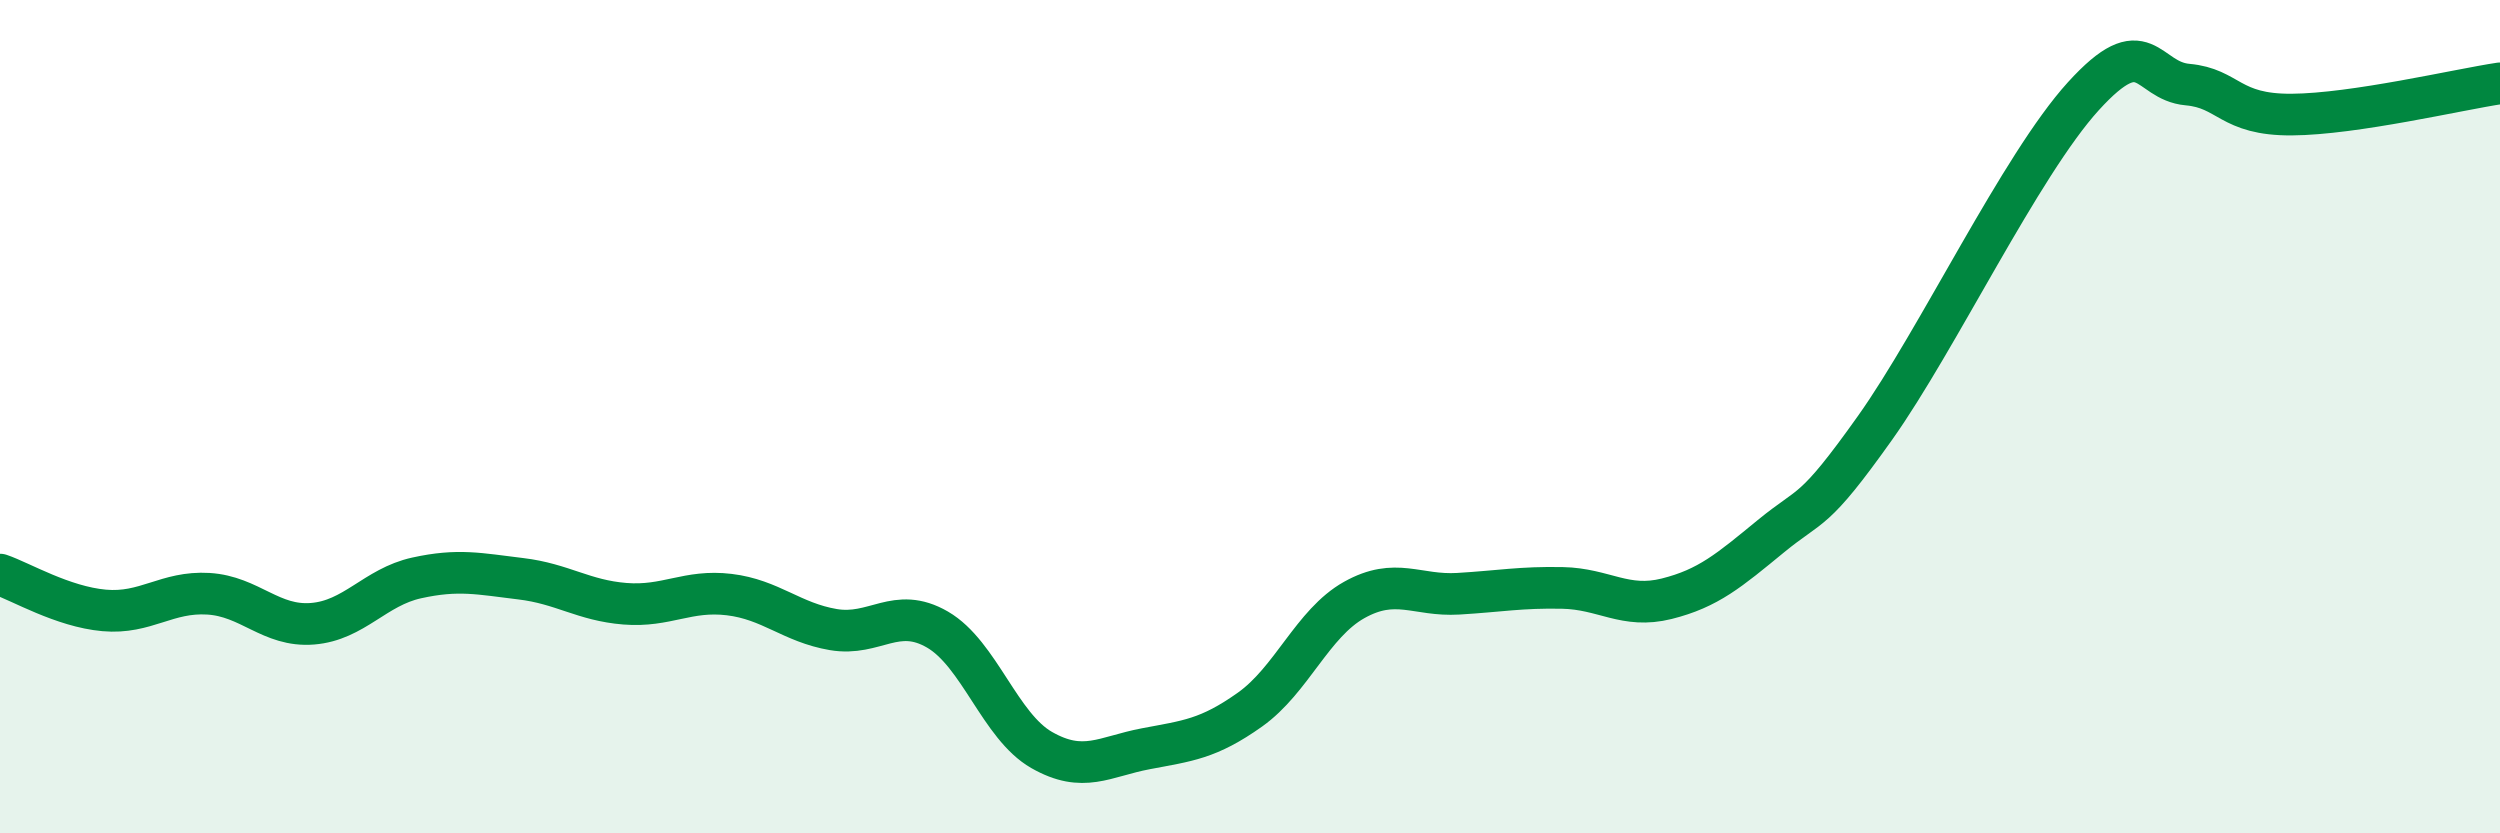
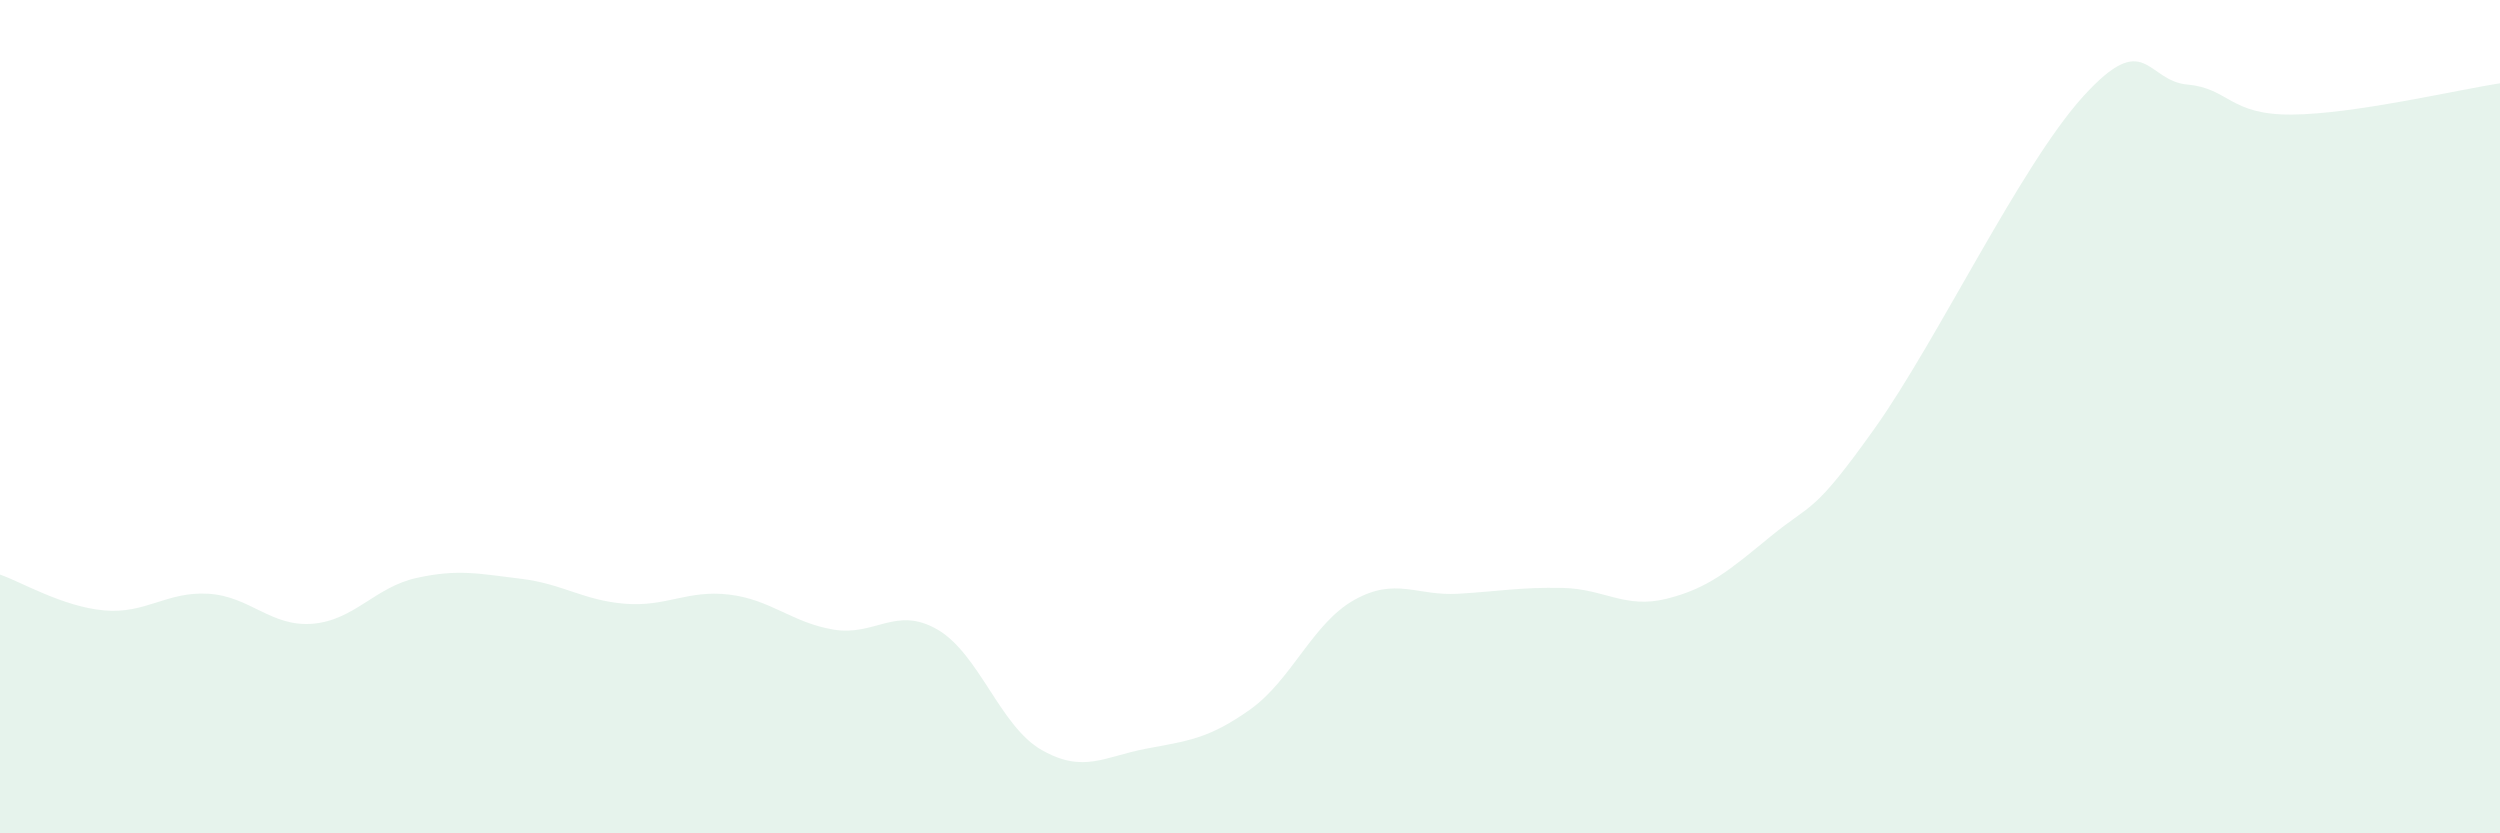
<svg xmlns="http://www.w3.org/2000/svg" width="60" height="20" viewBox="0 0 60 20">
  <path d="M 0,13.79 C 0.5,13.96 1.5,14.56 2.5,14.65 C 3.5,14.74 4,14.19 5,14.25 C 6,14.31 6.5,15.05 7.5,14.97 C 8.5,14.89 9,14.09 10,13.87 C 11,13.65 11.5,13.77 12.5,13.89 C 13.5,14.01 14,14.41 15,14.49 C 16,14.57 16.5,14.15 17.5,14.27 C 18.5,14.39 19,14.94 20,15.11 C 21,15.28 21.5,14.53 22.5,15.11 C 23.5,15.69 24,17.43 25,18 C 26,18.57 26.5,18.16 27.5,17.97 C 28.5,17.78 29,17.74 30,17.03 C 31,16.32 31.5,14.96 32.5,14.4 C 33.5,13.84 34,14.31 35,14.25 C 36,14.19 36.5,14.09 37.5,14.11 C 38.5,14.13 39,14.62 40,14.37 C 41,14.12 41.5,13.69 42.5,12.87 C 43.5,12.05 43.5,12.38 45,10.27 C 46.5,8.16 48.5,3.96 50,2.31 C 51.5,0.66 51.5,1.94 52.5,2.03 C 53.5,2.12 53.5,2.76 55,2.75 C 56.5,2.74 59,2.15 60,2L60 20L0 20Z" fill="#008740" opacity="0.1" stroke-linecap="round" stroke-linejoin="round" />
-   <path d="M 0,13.79 C 0.5,13.96 1.5,14.56 2.5,14.65 C 3.5,14.74 4,14.19 5,14.25 C 6,14.31 6.5,15.05 7.5,14.97 C 8.5,14.89 9,14.09 10,13.87 C 11,13.65 11.5,13.77 12.5,13.89 C 13.5,14.01 14,14.41 15,14.49 C 16,14.57 16.5,14.15 17.5,14.27 C 18.5,14.39 19,14.94 20,15.11 C 21,15.28 21.5,14.53 22.5,15.11 C 23.5,15.69 24,17.43 25,18 C 26,18.57 26.5,18.16 27.5,17.97 C 28.5,17.78 29,17.74 30,17.03 C 31,16.32 31.5,14.96 32.5,14.4 C 33.5,13.84 34,14.31 35,14.25 C 36,14.19 36.5,14.09 37.5,14.11 C 38.5,14.13 39,14.62 40,14.37 C 41,14.12 41.5,13.69 42.5,12.87 C 43.5,12.05 43.5,12.38 45,10.27 C 46.5,8.16 48.5,3.96 50,2.31 C 51.5,0.66 51.5,1.94 52.5,2.03 C 53.5,2.12 53.5,2.76 55,2.75 C 56.5,2.74 59,2.15 60,2" stroke="#008740" stroke-width="1" fill="none" stroke-linecap="round" stroke-linejoin="round" />
</svg>